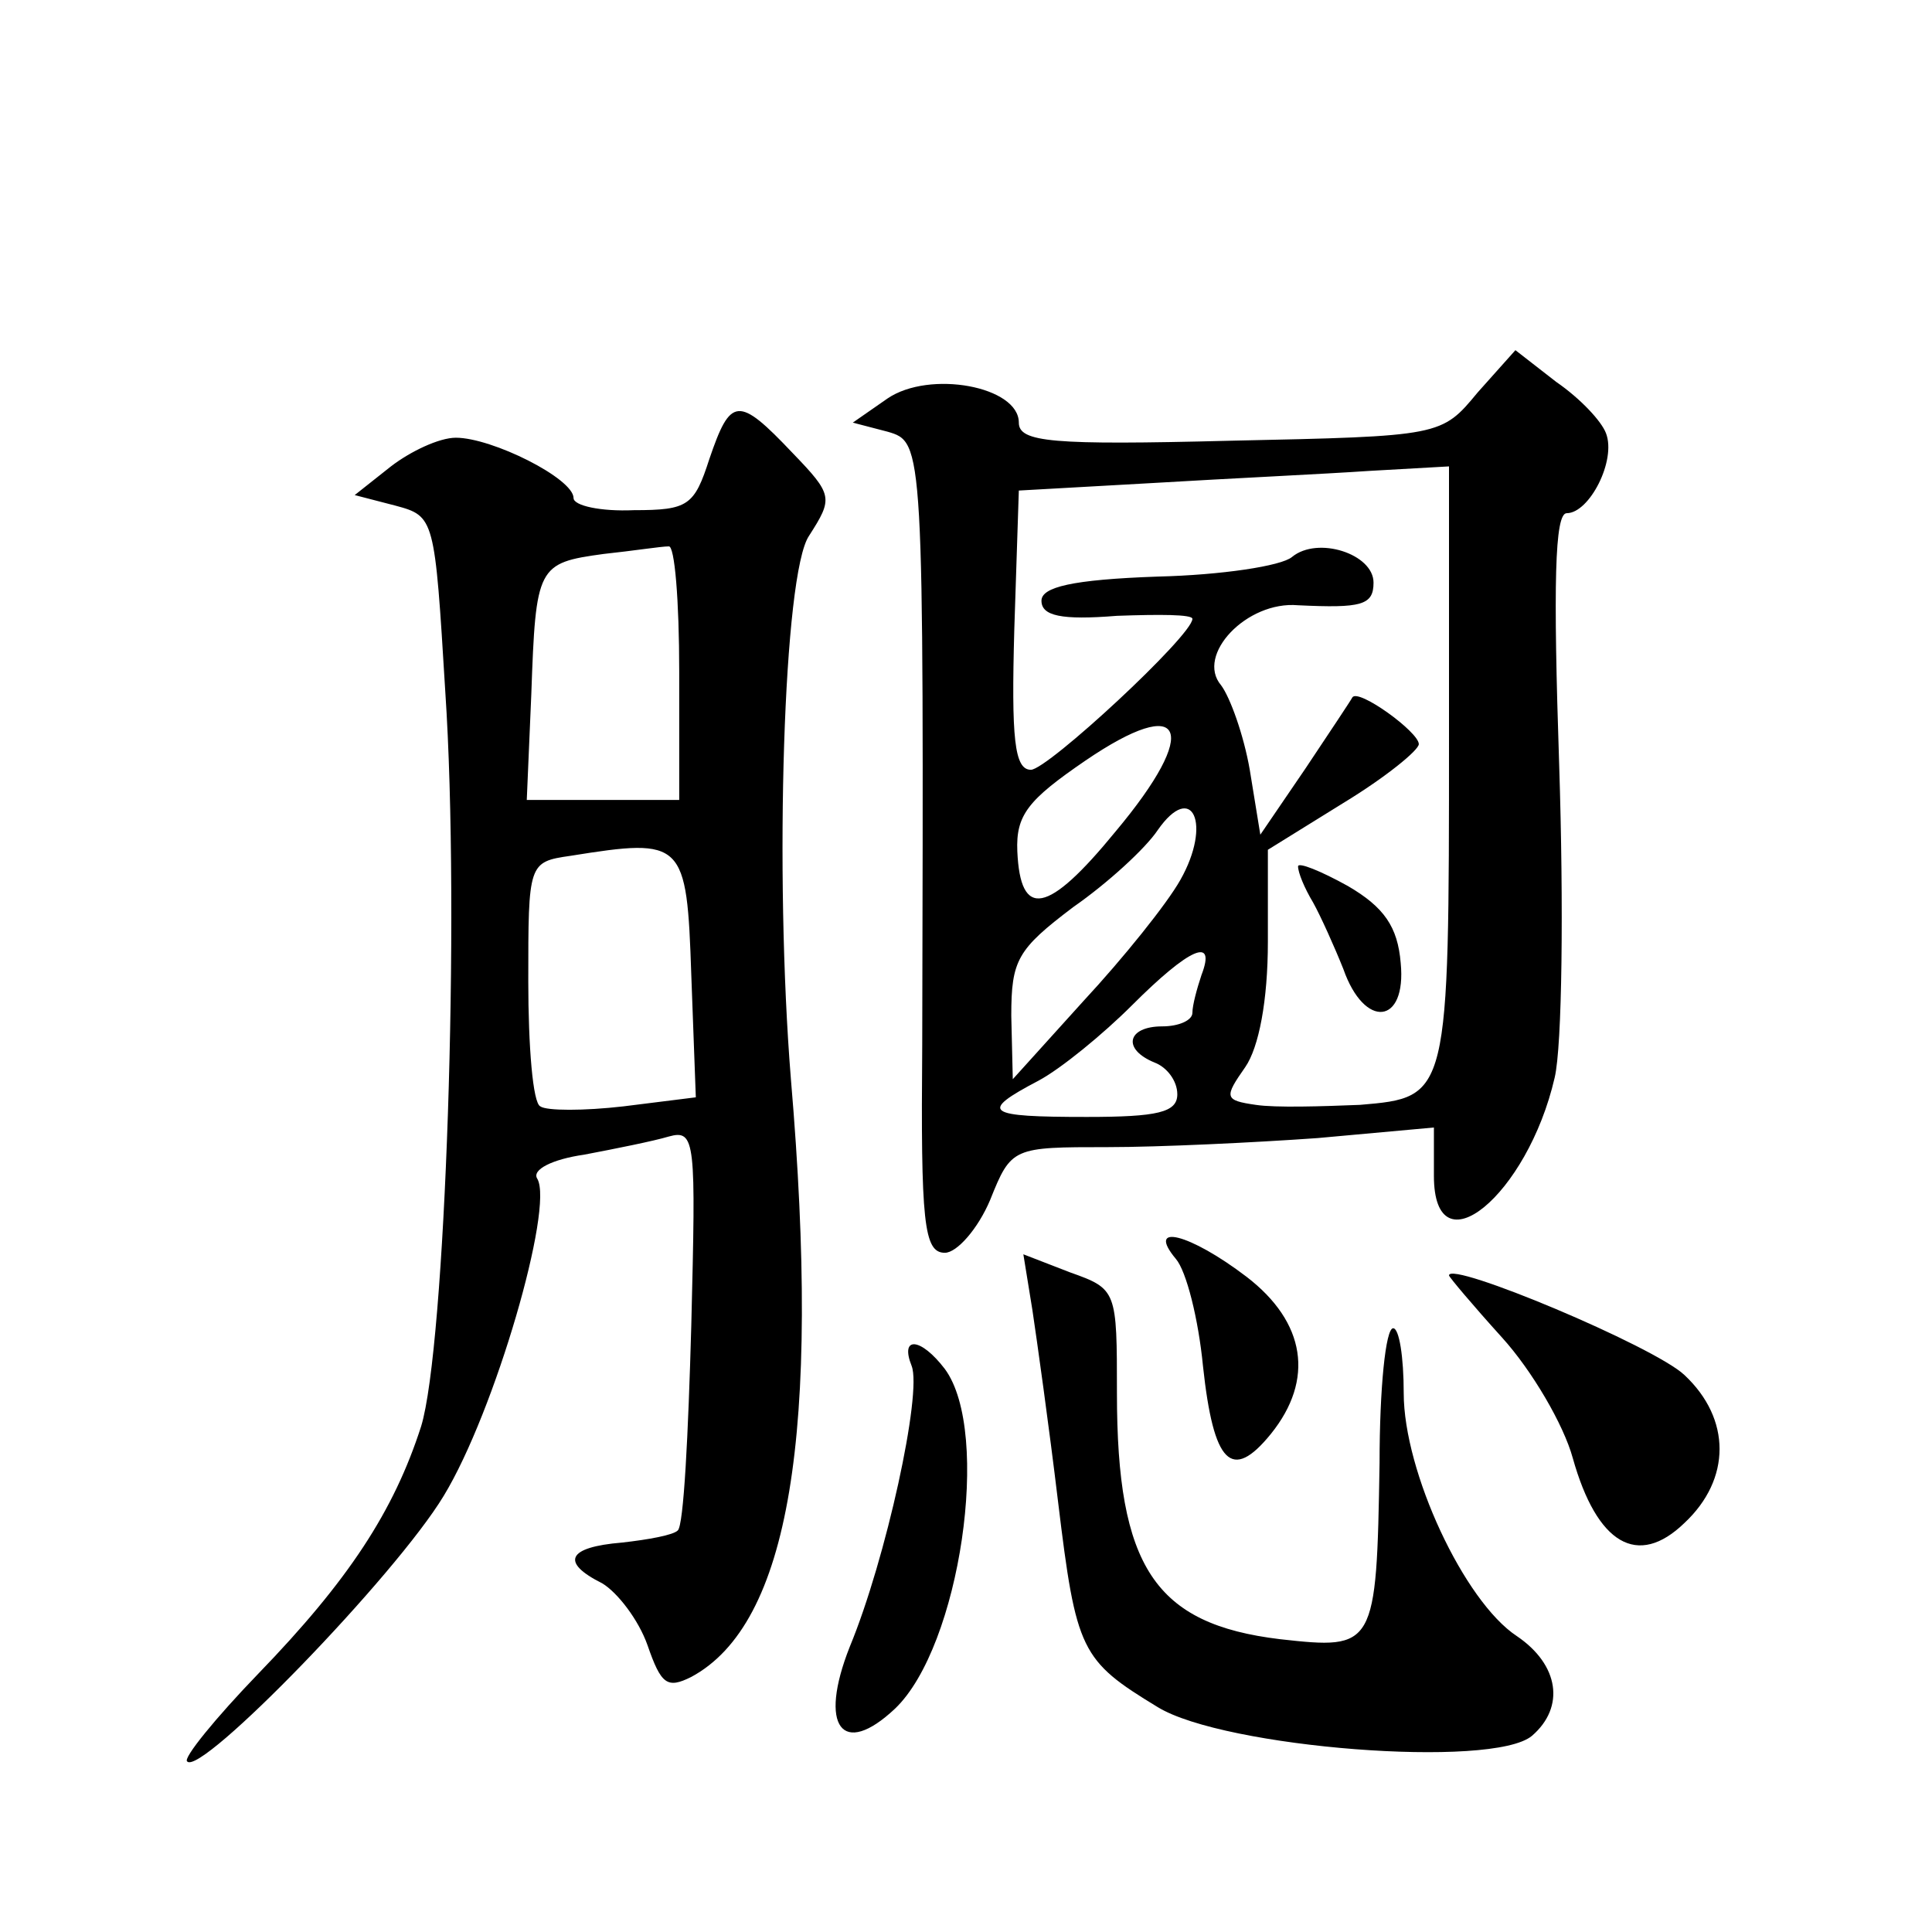
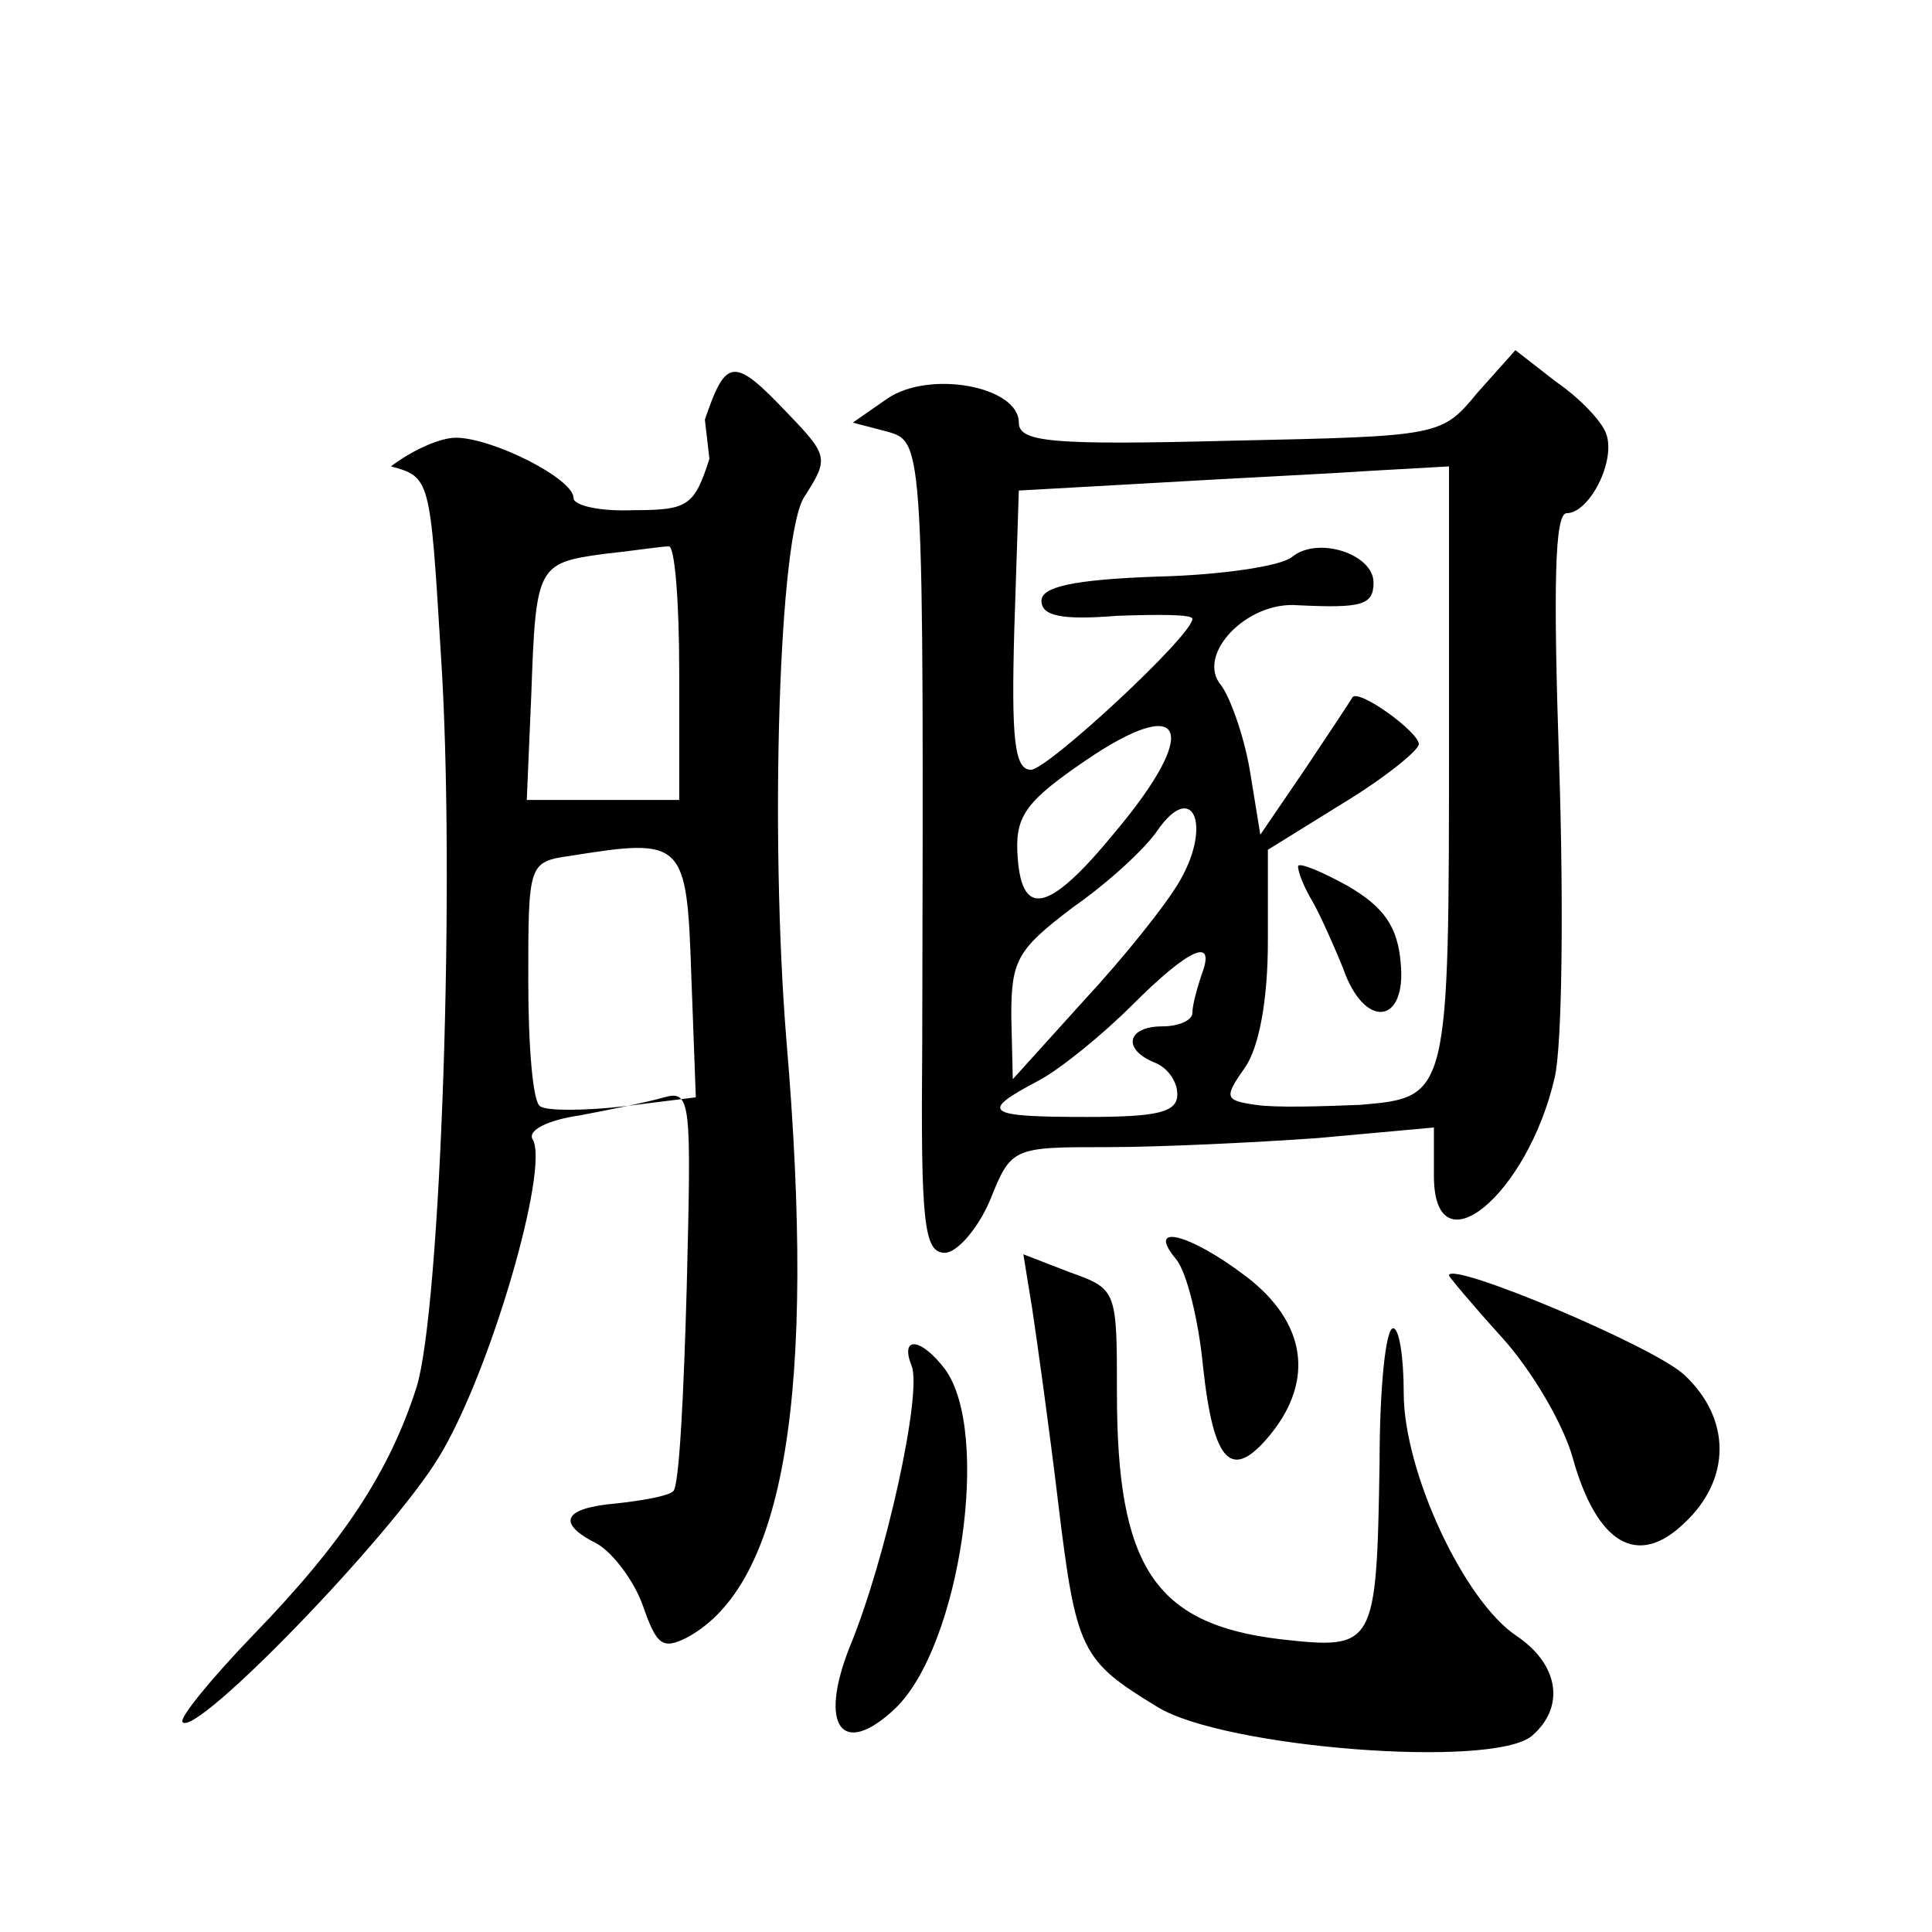
<svg xmlns="http://www.w3.org/2000/svg" version="1.0" width="128pt" height="128pt" viewBox="0 0 128 128" preserveAspectRatio="xMidYMid meet">
  <g transform="translate(0,128) scale(0.1,-0.1)" fill="#0" stroke="none">
-     <path d="M979 1020 c-24 -29 -24 -29 -164 -32 -118 -3 -140 -1 -140 12 0 24 -59 35 -87 16 l-23 -16 23 -6 c24 -7 24 -7 23 -406 -1 -118 1 -138 15 -138 8 0 22 16 30 35 14 35 15 35 78 35 34 0 97 3 139 6 l77 7 0 -32 c0 -64 62 -13 80 65 5 21 6 114 3 207 -4 120 -3 167 5 167 15 0 33 35 26 53 -3 8 -17 23 -33 34 l-27 21 -25 -28z m-19 -228 c0 -239 0 -239 -59 -244 -25 -1 -56 -2 -69 0 -21 3 -21 5 -7 25 9 13 15 44 15 83 l0 61 50 31 c28 17 50 35 50 39 0 8 -40 37 -44 31 -1 -2 -15 -23 -31 -47 l-30 -44 -7 43 c-4 23 -13 48 -19 56 -17 20 17 56 51 53 42 -2 50 0 50 15 0 19 -37 31 -54 17 -7 -6 -47 -12 -89 -13 -57 -2 -77 -7 -77 -16 0 -10 13 -13 50 -10 28 1 50 1 50 -2 0 -11 -96 -100 -107 -100 -11 0 -13 21 -11 93 l3 92 89 5 c50 3 114 6 143 8 l53 3 0 -179z m-221 -63 c-45 -55 -63 -58 -65 -13 -1 24 7 34 45 60 66 45 77 21 20 -47z m43 -32 c-9 -16 -38 -52 -64 -80 l-47 -52 -1 42 c0 37 4 44 41 72 23 16 48 39 56 51 23 33 36 4 15 -33z m14 -63 c-3 -9 -6 -20 -6 -25 0 -5 -9 -9 -20 -9 -23 0 -27 -15 -5 -24 8 -3 15 -12 15 -21 0 -12 -13 -15 -60 -15 -67 0 -72 3 -32 24 15 8 43 31 62 50 38 38 56 46 46 20z M860 706 c0 -4 4 -14 10 -24 5 -9 14 -29 20 -44 14 -40 42 -37 38 4 -2 24 -11 37 -35 51 -18 10 -33 16 -33 13z M470 976 c-10 -31 -14 -34 -50 -34 -22 -1 -40 3 -40 8 0 13 -54 40 -78 40 -11 0 -30 -9 -43 -19 l-24 -19 27 -7 c26 -7 26 -8 33 -123 10 -149 0 -435 -16 -487 -18 -56 -48 -102 -108 -164 -28 -29 -50 -56 -47 -58 9 -10 138 123 170 176 34 56 73 191 62 210 -4 6 10 13 31 16 21 4 46 9 56 12 18 5 18 -3 15 -125 -2 -72 -5 -133 -9 -136 -3 -3 -19 -6 -37 -8 -36 -3 -41 -13 -13 -27 10 -6 24 -24 30 -41 9 -26 13 -29 29 -21 65 35 86 161 66 396 -11 136 -5 335 12 360 16 25 16 27 -11 55 -36 38 -41 37 -55 -4z m-20 -141 l0 -85 -50 0 -51 0 3 70 c3 85 4 87 48 93 19 2 38 5 43 5 4 1 7 -36 7 -83z m8 -201 l3 -81 -48 -6 c-26 -3 -51 -3 -55 0 -5 2 -8 40 -8 83 0 78 0 79 28 83 75 12 77 10 80 -79z M779 446 c7 -8 15 -40 18 -71 7 -65 19 -77 45 -45 29 36 23 74 -16 104 -38 29 -67 36 -47 12z M684 412 c3 -20 11 -77 17 -127 12 -99 15 -105 66 -136 44 -27 222 -41 248 -19 22 19 18 47 -10 66 -35 23 -75 109 -75 161 0 24 -3 43 -7 43 -5 0 -9 -40 -9 -89 -2 -123 -3 -124 -66 -117 -83 10 -108 48 -108 163 0 68 0 69 -31 80 l-31 12 6 -37z M960 435 c0 -1 16 -20 35 -41 20 -22 41 -58 47 -80 16 -57 43 -73 74 -43 31 29 31 69 0 98 -20 19 -156 76 -156 66z M604 375 c7 -18 -17 -128 -41 -186 -21 -53 -5 -74 30 -41 43 41 64 183 33 225 -16 21 -30 22 -22 2z" />
+     <path d="M979 1020 c-24 -29 -24 -29 -164 -32 -118 -3 -140 -1 -140 12 0 24 -59 35 -87 16 l-23 -16 23 -6 c24 -7 24 -7 23 -406 -1 -118 1 -138 15 -138 8 0 22 16 30 35 14 35 15 35 78 35 34 0 97 3 139 6 l77 7 0 -32 c0 -64 62 -13 80 65 5 21 6 114 3 207 -4 120 -3 167 5 167 15 0 33 35 26 53 -3 8 -17 23 -33 34 l-27 21 -25 -28z m-19 -228 c0 -239 0 -239 -59 -244 -25 -1 -56 -2 -69 0 -21 3 -21 5 -7 25 9 13 15 44 15 83 l0 61 50 31 c28 17 50 35 50 39 0 8 -40 37 -44 31 -1 -2 -15 -23 -31 -47 l-30 -44 -7 43 c-4 23 -13 48 -19 56 -17 20 17 56 51 53 42 -2 50 0 50 15 0 19 -37 31 -54 17 -7 -6 -47 -12 -89 -13 -57 -2 -77 -7 -77 -16 0 -10 13 -13 50 -10 28 1 50 1 50 -2 0 -11 -96 -100 -107 -100 -11 0 -13 21 -11 93 l3 92 89 5 c50 3 114 6 143 8 l53 3 0 -179z m-221 -63 c-45 -55 -63 -58 -65 -13 -1 24 7 34 45 60 66 45 77 21 20 -47z m43 -32 c-9 -16 -38 -52 -64 -80 l-47 -52 -1 42 c0 37 4 44 41 72 23 16 48 39 56 51 23 33 36 4 15 -33z m14 -63 c-3 -9 -6 -20 -6 -25 0 -5 -9 -9 -20 -9 -23 0 -27 -15 -5 -24 8 -3 15 -12 15 -21 0 -12 -13 -15 -60 -15 -67 0 -72 3 -32 24 15 8 43 31 62 50 38 38 56 46 46 20z M860 706 c0 -4 4 -14 10 -24 5 -9 14 -29 20 -44 14 -40 42 -37 38 4 -2 24 -11 37 -35 51 -18 10 -33 16 -33 13z M470 976 c-10 -31 -14 -34 -50 -34 -22 -1 -40 3 -40 8 0 13 -54 40 -78 40 -11 0 -30 -9 -43 -19 c26 -7 26 -8 33 -123 10 -149 0 -435 -16 -487 -18 -56 -48 -102 -108 -164 -28 -29 -50 -56 -47 -58 9 -10 138 123 170 176 34 56 73 191 62 210 -4 6 10 13 31 16 21 4 46 9 56 12 18 5 18 -3 15 -125 -2 -72 -5 -133 -9 -136 -3 -3 -19 -6 -37 -8 -36 -3 -41 -13 -13 -27 10 -6 24 -24 30 -41 9 -26 13 -29 29 -21 65 35 86 161 66 396 -11 136 -5 335 12 360 16 25 16 27 -11 55 -36 38 -41 37 -55 -4z m-20 -141 l0 -85 -50 0 -51 0 3 70 c3 85 4 87 48 93 19 2 38 5 43 5 4 1 7 -36 7 -83z m8 -201 l3 -81 -48 -6 c-26 -3 -51 -3 -55 0 -5 2 -8 40 -8 83 0 78 0 79 28 83 75 12 77 10 80 -79z M779 446 c7 -8 15 -40 18 -71 7 -65 19 -77 45 -45 29 36 23 74 -16 104 -38 29 -67 36 -47 12z M684 412 c3 -20 11 -77 17 -127 12 -99 15 -105 66 -136 44 -27 222 -41 248 -19 22 19 18 47 -10 66 -35 23 -75 109 -75 161 0 24 -3 43 -7 43 -5 0 -9 -40 -9 -89 -2 -123 -3 -124 -66 -117 -83 10 -108 48 -108 163 0 68 0 69 -31 80 l-31 12 6 -37z M960 435 c0 -1 16 -20 35 -41 20 -22 41 -58 47 -80 16 -57 43 -73 74 -43 31 29 31 69 0 98 -20 19 -156 76 -156 66z M604 375 c7 -18 -17 -128 -41 -186 -21 -53 -5 -74 30 -41 43 41 64 183 33 225 -16 21 -30 22 -22 2z" />
  </g>
</svg>